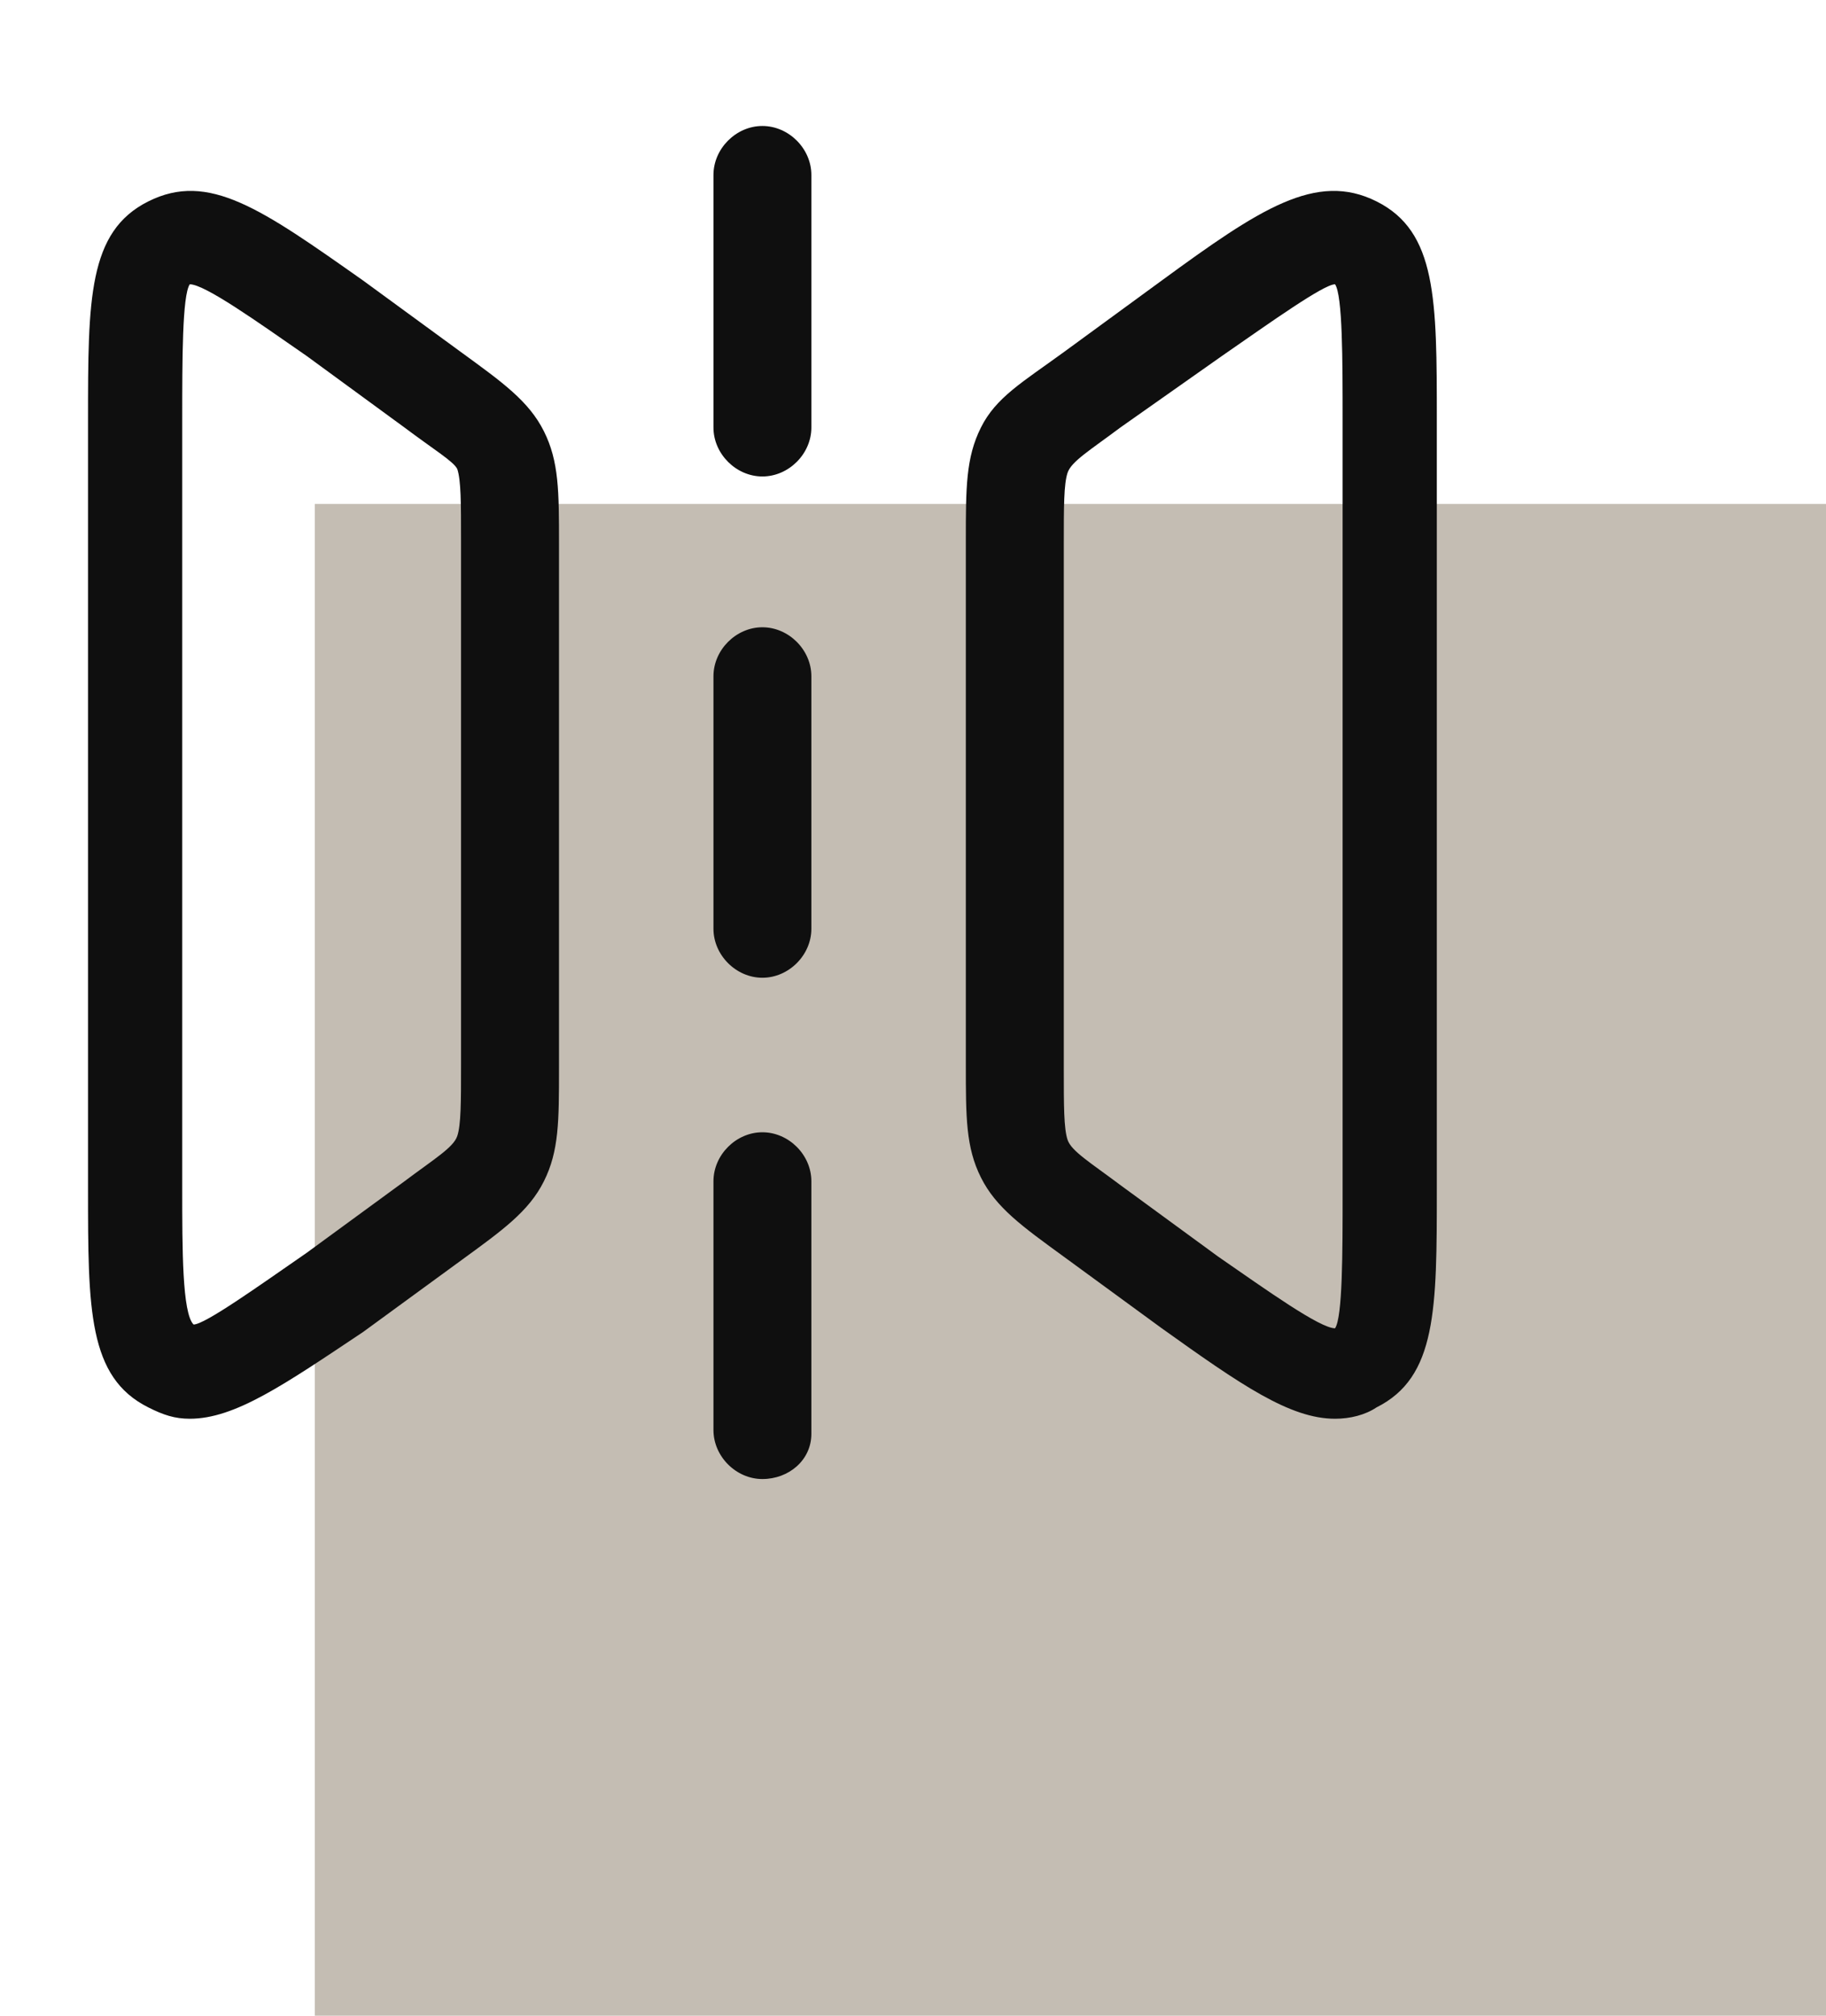
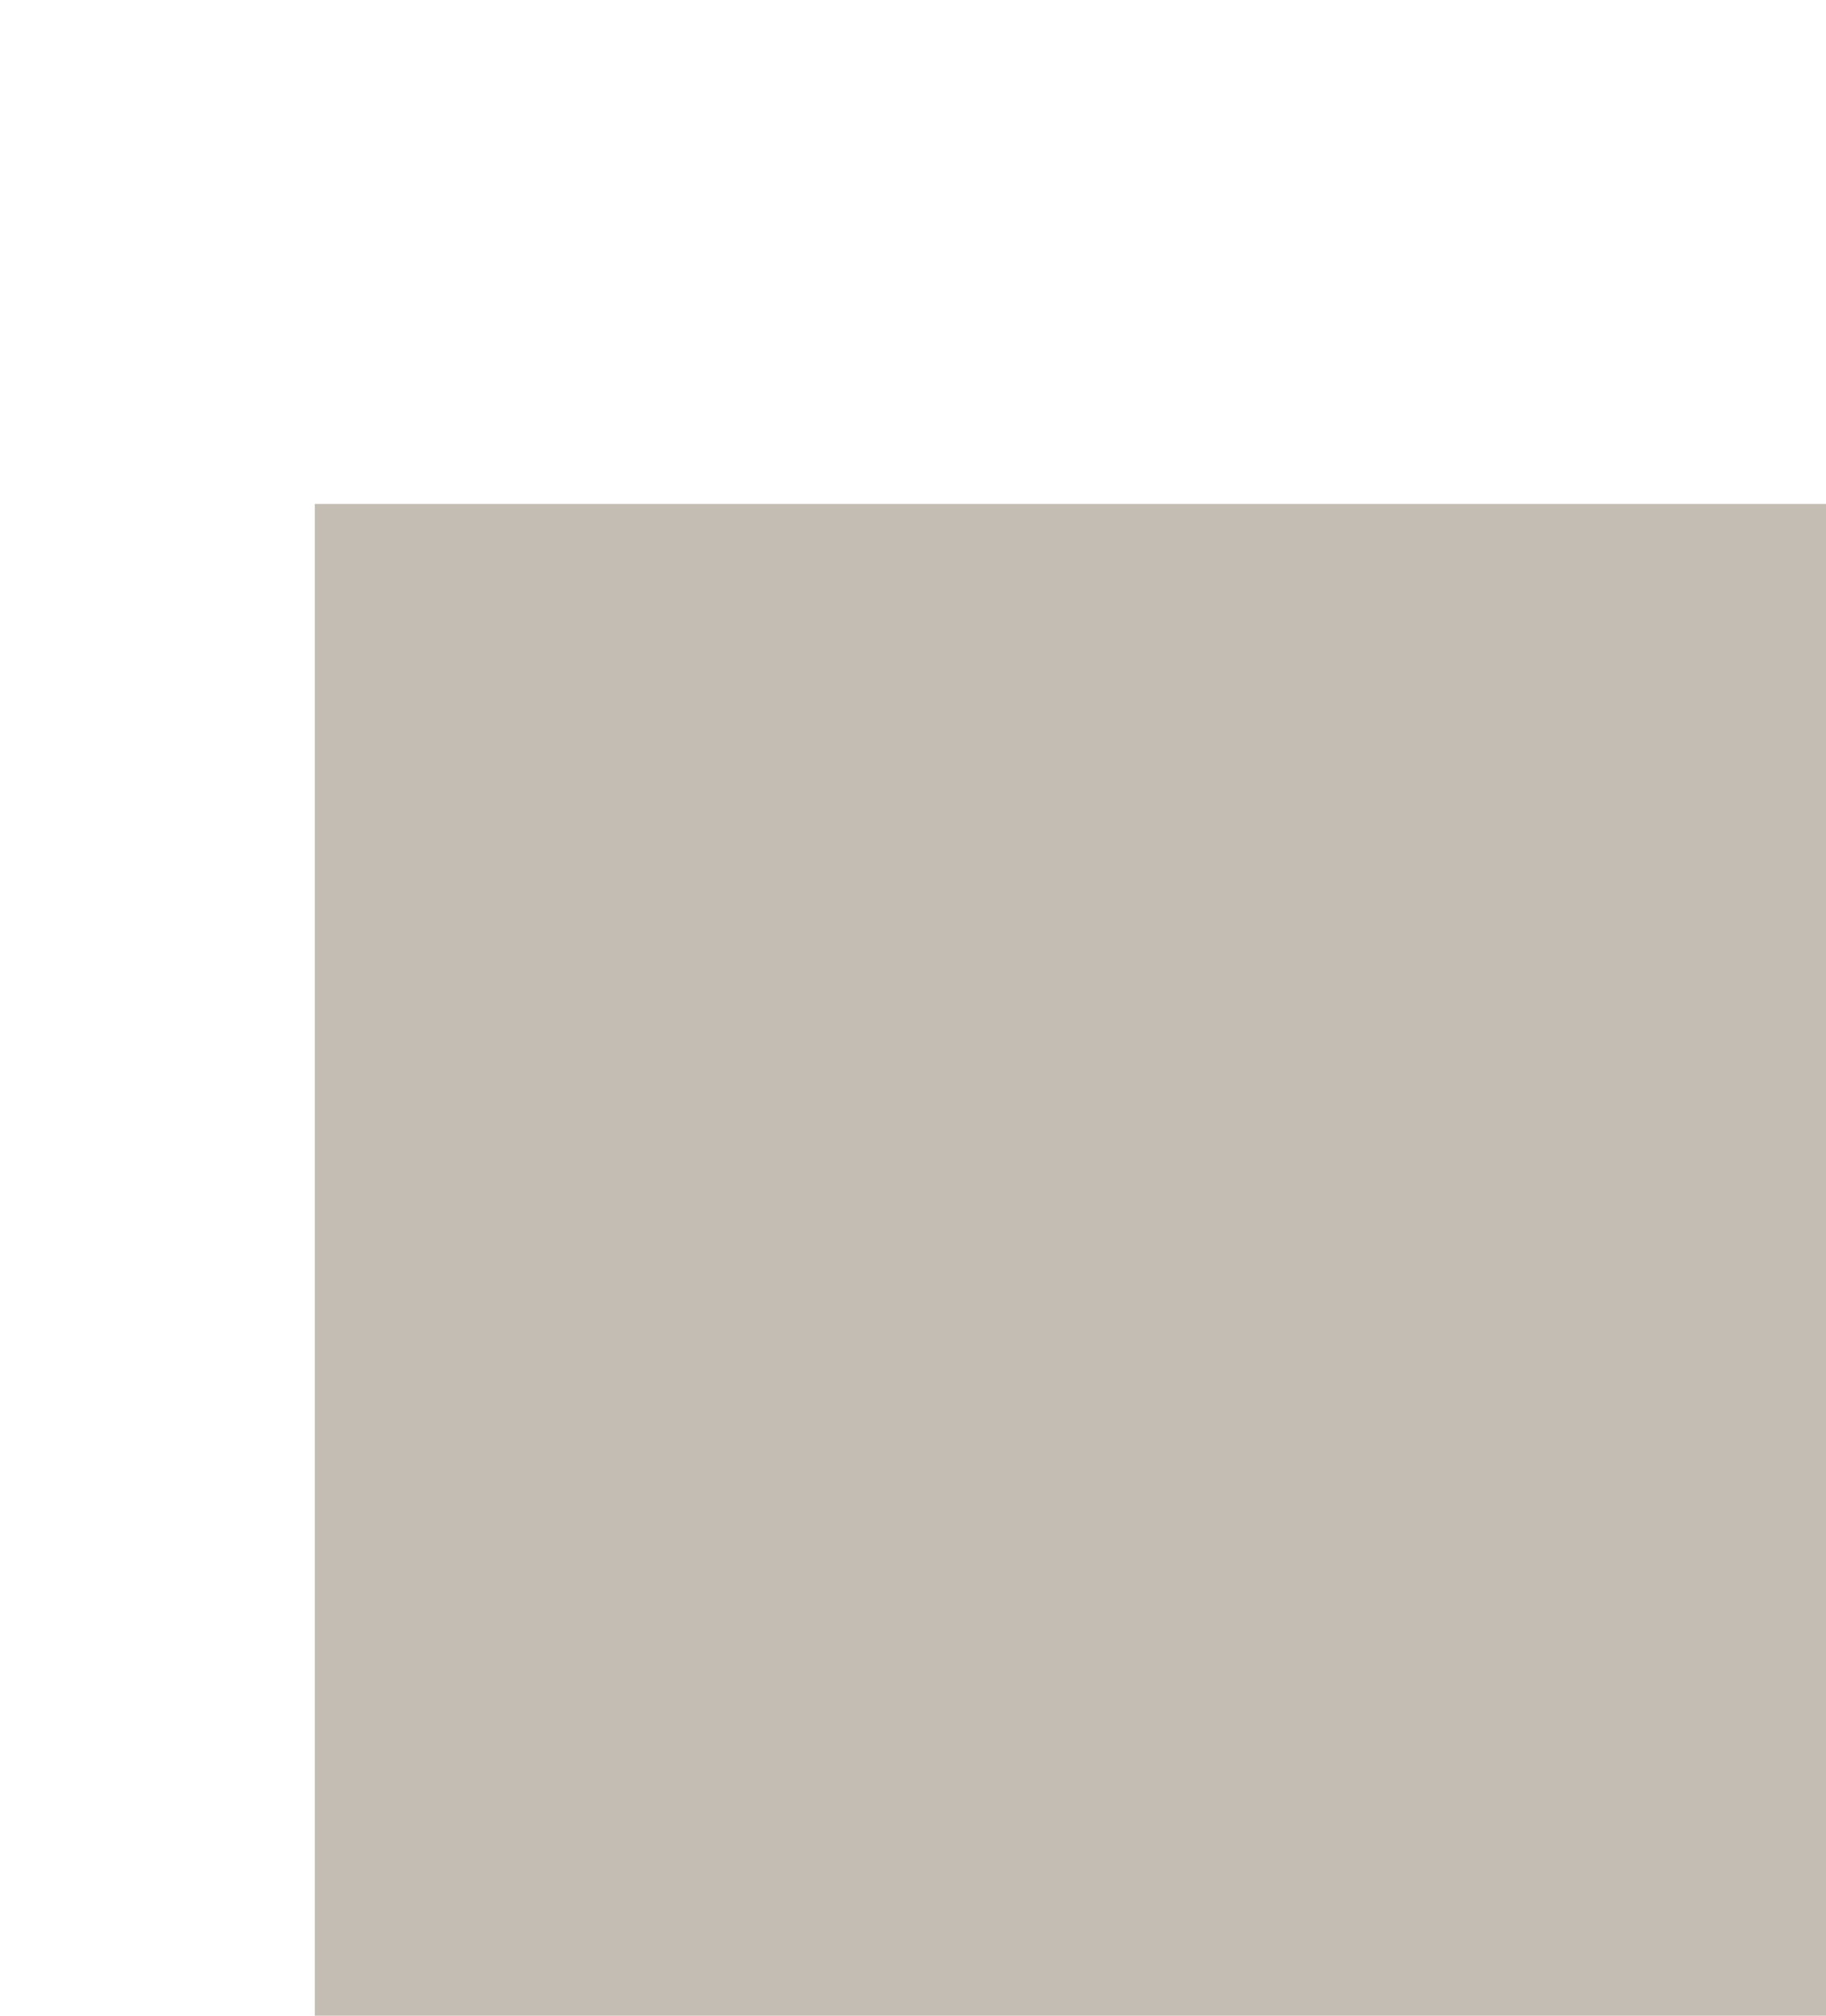
<svg xmlns="http://www.w3.org/2000/svg" width="29" height="32" viewBox="0 0 29 32" fill="none">
  <rect width="24" height="24" transform="translate(5 8)" fill="#C4BDB3" />
-   <path d="M12.108 23.48C11.69 23.48 11.331 23.121 11.331 22.702V18.753C11.331 18.334 11.69 17.975 12.108 17.975C12.527 17.975 12.886 18.334 12.886 18.753V22.762C12.886 23.181 12.527 23.48 12.108 23.48ZM3.014 22.523C2.775 22.523 2.595 22.463 2.356 22.343C1.398 21.864 1.398 20.788 1.398 18.873V6.667C1.398 4.752 1.398 3.675 2.356 3.197C3.313 2.718 4.151 3.316 5.766 4.453L7.322 5.59C7.98 6.069 8.399 6.368 8.638 6.846C8.878 7.325 8.878 7.804 8.878 8.641V16.958C8.878 17.796 8.878 18.274 8.638 18.753C8.399 19.232 7.98 19.531 7.322 20.01L5.766 21.146C4.51 21.984 3.732 22.523 3.014 22.523ZM3.014 4.513C2.894 4.692 2.894 5.71 2.894 6.667V18.873C2.894 19.83 2.894 20.847 3.074 21.027C3.253 21.027 4.091 20.428 4.869 19.89L6.424 18.753C6.903 18.394 7.202 18.215 7.262 18.035C7.322 17.856 7.322 17.497 7.322 16.898V8.582C7.322 7.983 7.322 7.624 7.262 7.445C7.202 7.325 6.903 7.146 6.424 6.787L4.869 5.65C4.091 5.111 3.253 4.513 3.014 4.513ZM21.203 22.523C20.485 22.523 19.707 21.984 18.451 21.087L16.895 19.95C16.237 19.471 15.818 19.172 15.579 18.693C15.339 18.215 15.339 17.736 15.339 16.898V8.582C15.339 7.744 15.339 7.265 15.579 6.787C15.818 6.308 16.237 6.069 16.895 5.59L18.451 4.453C20.006 3.316 20.904 2.718 21.861 3.197C22.819 3.675 22.819 4.752 22.819 6.667V18.873C22.819 20.788 22.819 21.864 21.861 22.343C21.682 22.463 21.442 22.523 21.203 22.523ZM21.203 4.513C21.024 4.513 20.186 5.111 19.408 5.65L17.793 6.787C17.314 7.146 17.015 7.325 16.955 7.505C16.895 7.684 16.895 8.043 16.895 8.641V16.958C16.895 17.556 16.895 17.916 16.955 18.095C17.015 18.274 17.314 18.454 17.793 18.813L19.348 19.95C20.126 20.488 20.964 21.087 21.203 21.087C21.323 20.907 21.323 19.89 21.323 18.933V6.667C21.323 5.71 21.323 4.692 21.203 4.513ZM12.108 15.522C11.69 15.522 11.331 15.163 11.331 14.744V10.736C11.331 10.317 11.69 9.958 12.108 9.958C12.527 9.958 12.886 10.317 12.886 10.736V14.744C12.886 15.163 12.527 15.522 12.108 15.522ZM12.108 7.564C11.69 7.564 11.331 7.205 11.331 6.787V2.778C11.331 2.359 11.69 2 12.108 2C12.527 2 12.886 2.359 12.886 2.778V6.787C12.886 7.205 12.527 7.564 12.108 7.564Z" fill="#0F0F0F" />
</svg>